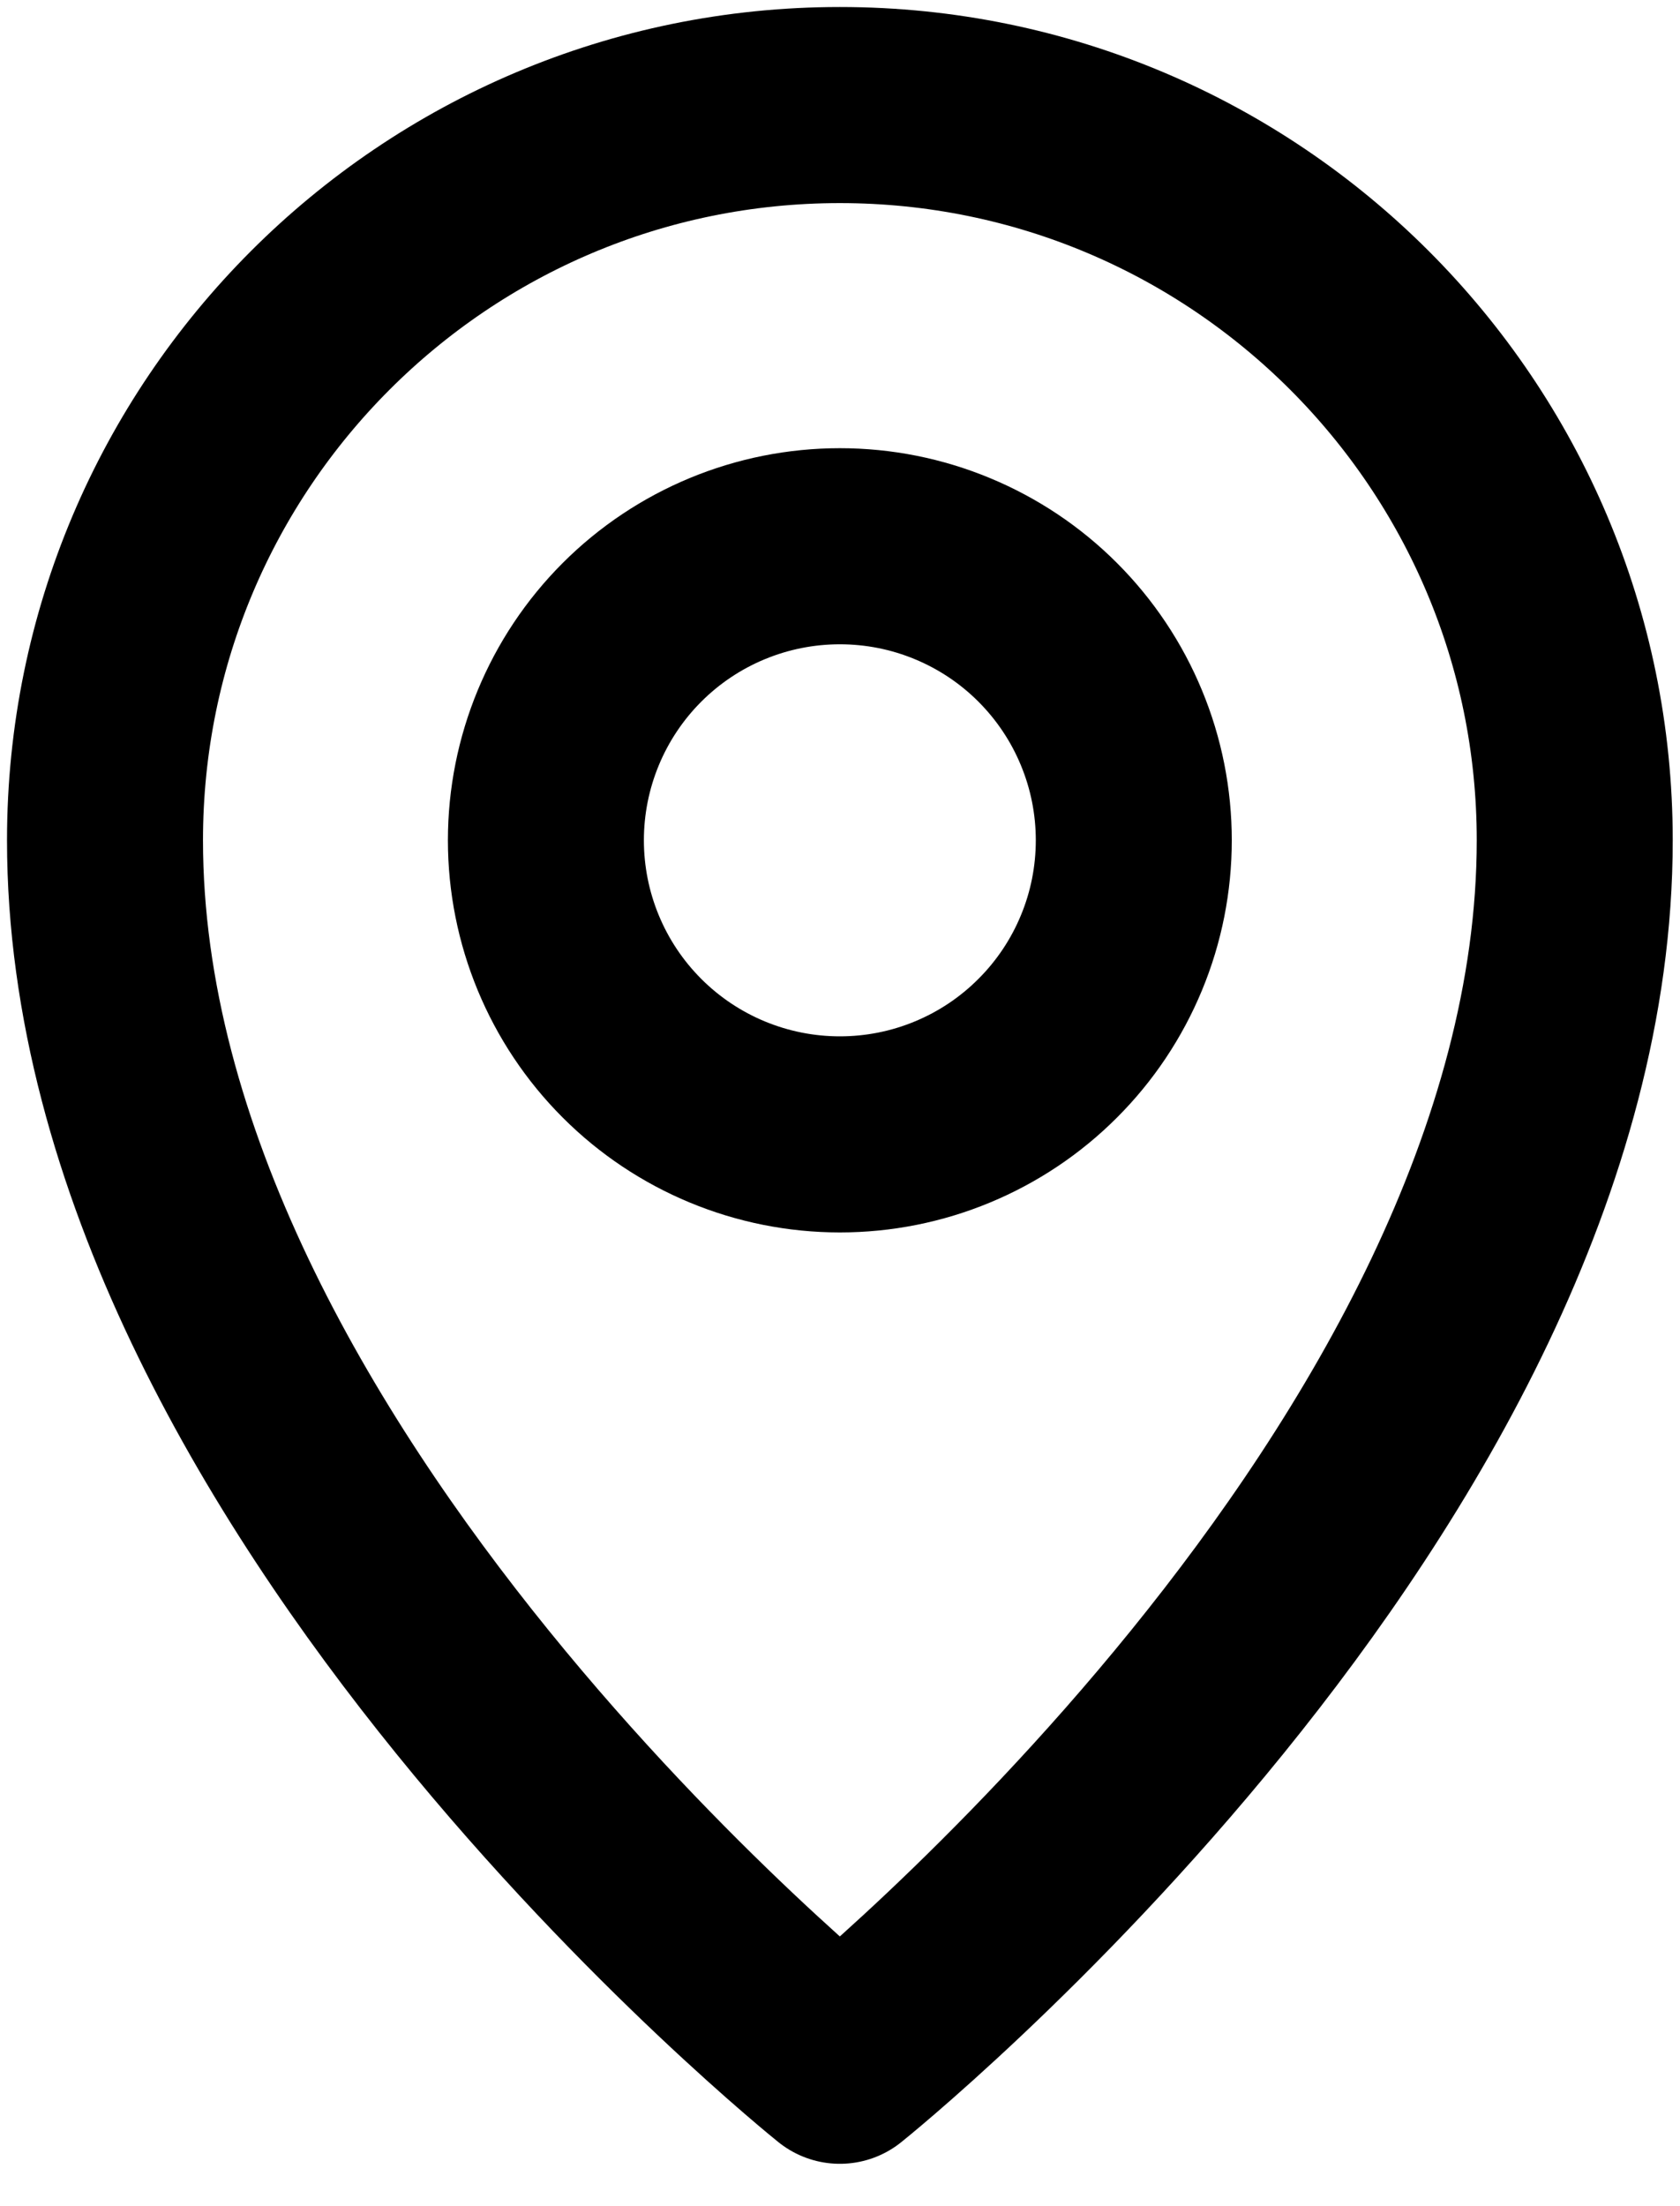
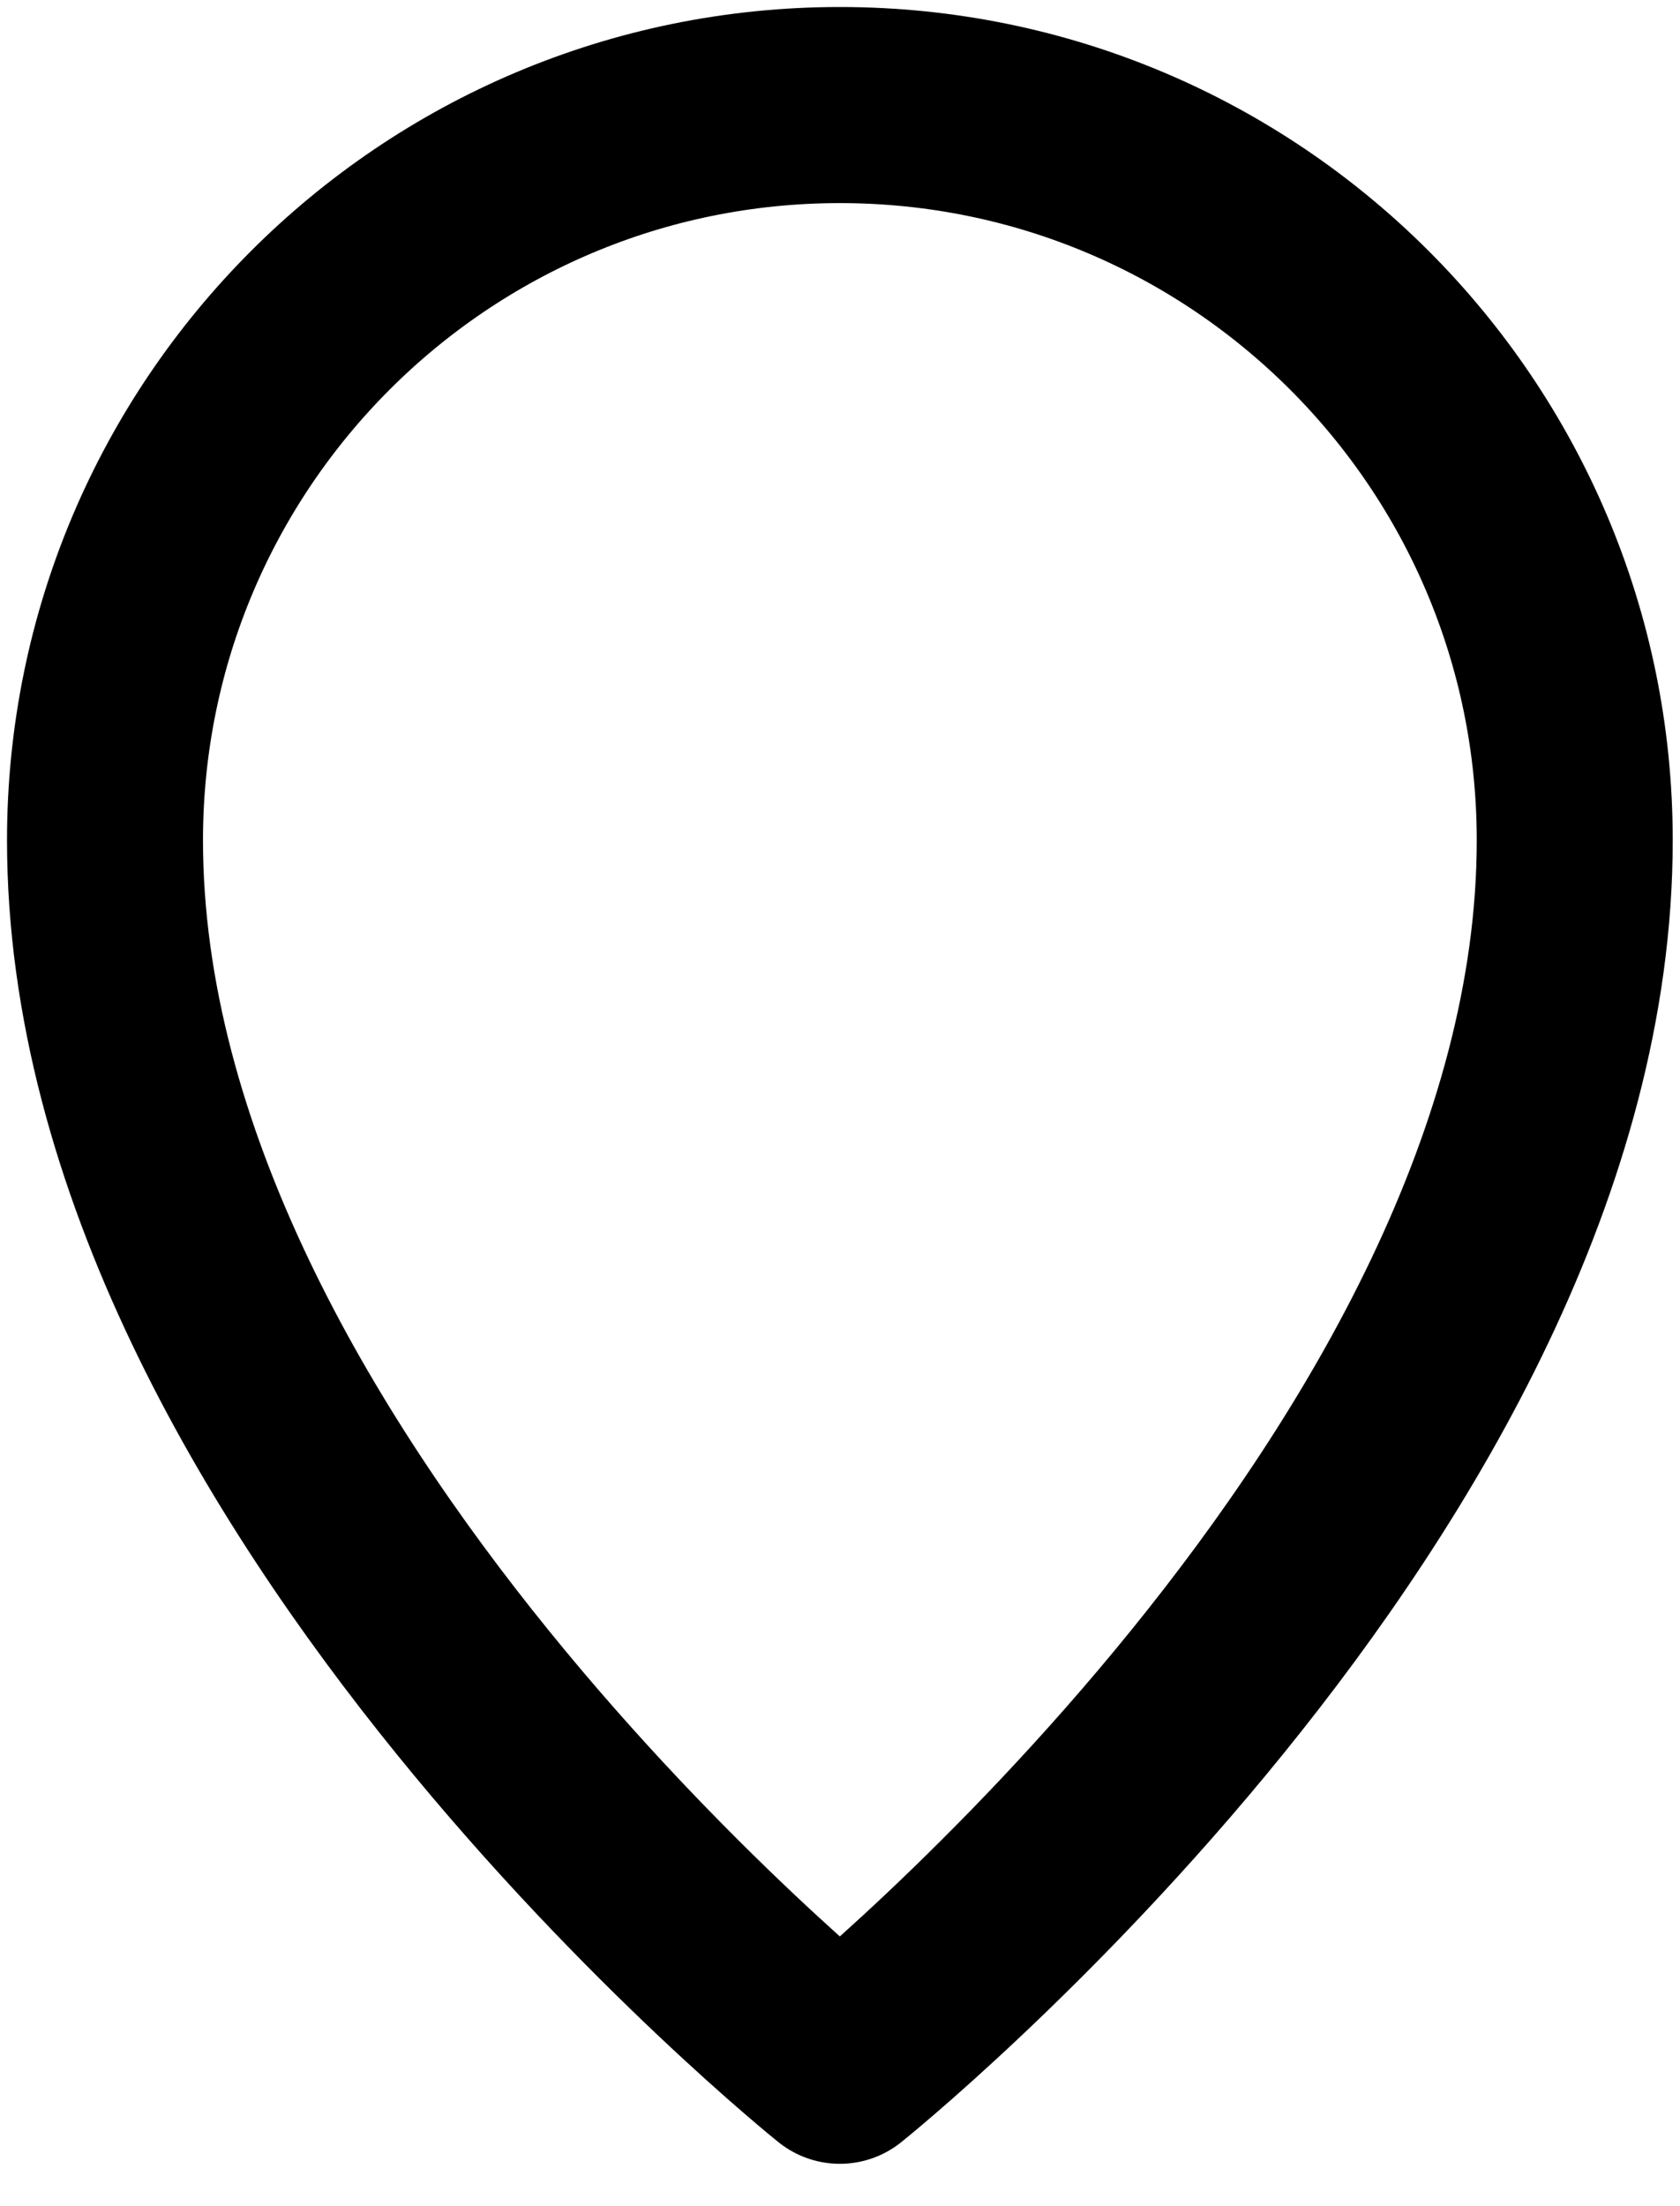
<svg xmlns="http://www.w3.org/2000/svg" width="32" height="42" viewBox="0 0 32 42" fill="none">
  <path d="M15.997 39.327C15.997 39.327 29.995 28.128 29.995 15.997C29.995 8.267 23.728 2 15.997 2C8.267 2 2 8.267 2 15.997C2 28.128 15.997 39.327 15.997 39.327Z" stroke="black" stroke-width="3.733" stroke-linejoin="round" />
-   <path d="M15.997 21.596C16.733 21.596 17.461 21.452 18.14 21.17C18.819 20.889 19.437 20.476 19.956 19.956C20.476 19.437 20.889 18.819 21.17 18.14C21.452 17.461 21.596 16.733 21.596 15.997C21.596 15.262 21.452 14.534 21.17 13.855C20.889 13.175 20.476 12.558 19.956 12.038C19.437 11.518 18.819 11.106 18.14 10.825C17.461 10.543 16.733 10.399 15.997 10.399C14.512 10.399 13.088 10.988 12.038 12.038C10.988 13.088 10.398 14.512 10.398 15.997C10.398 17.482 10.988 18.907 12.038 19.956C13.088 21.006 14.512 21.596 15.997 21.596Z" stroke="black" stroke-width="3.733" stroke-linejoin="round" />
</svg>